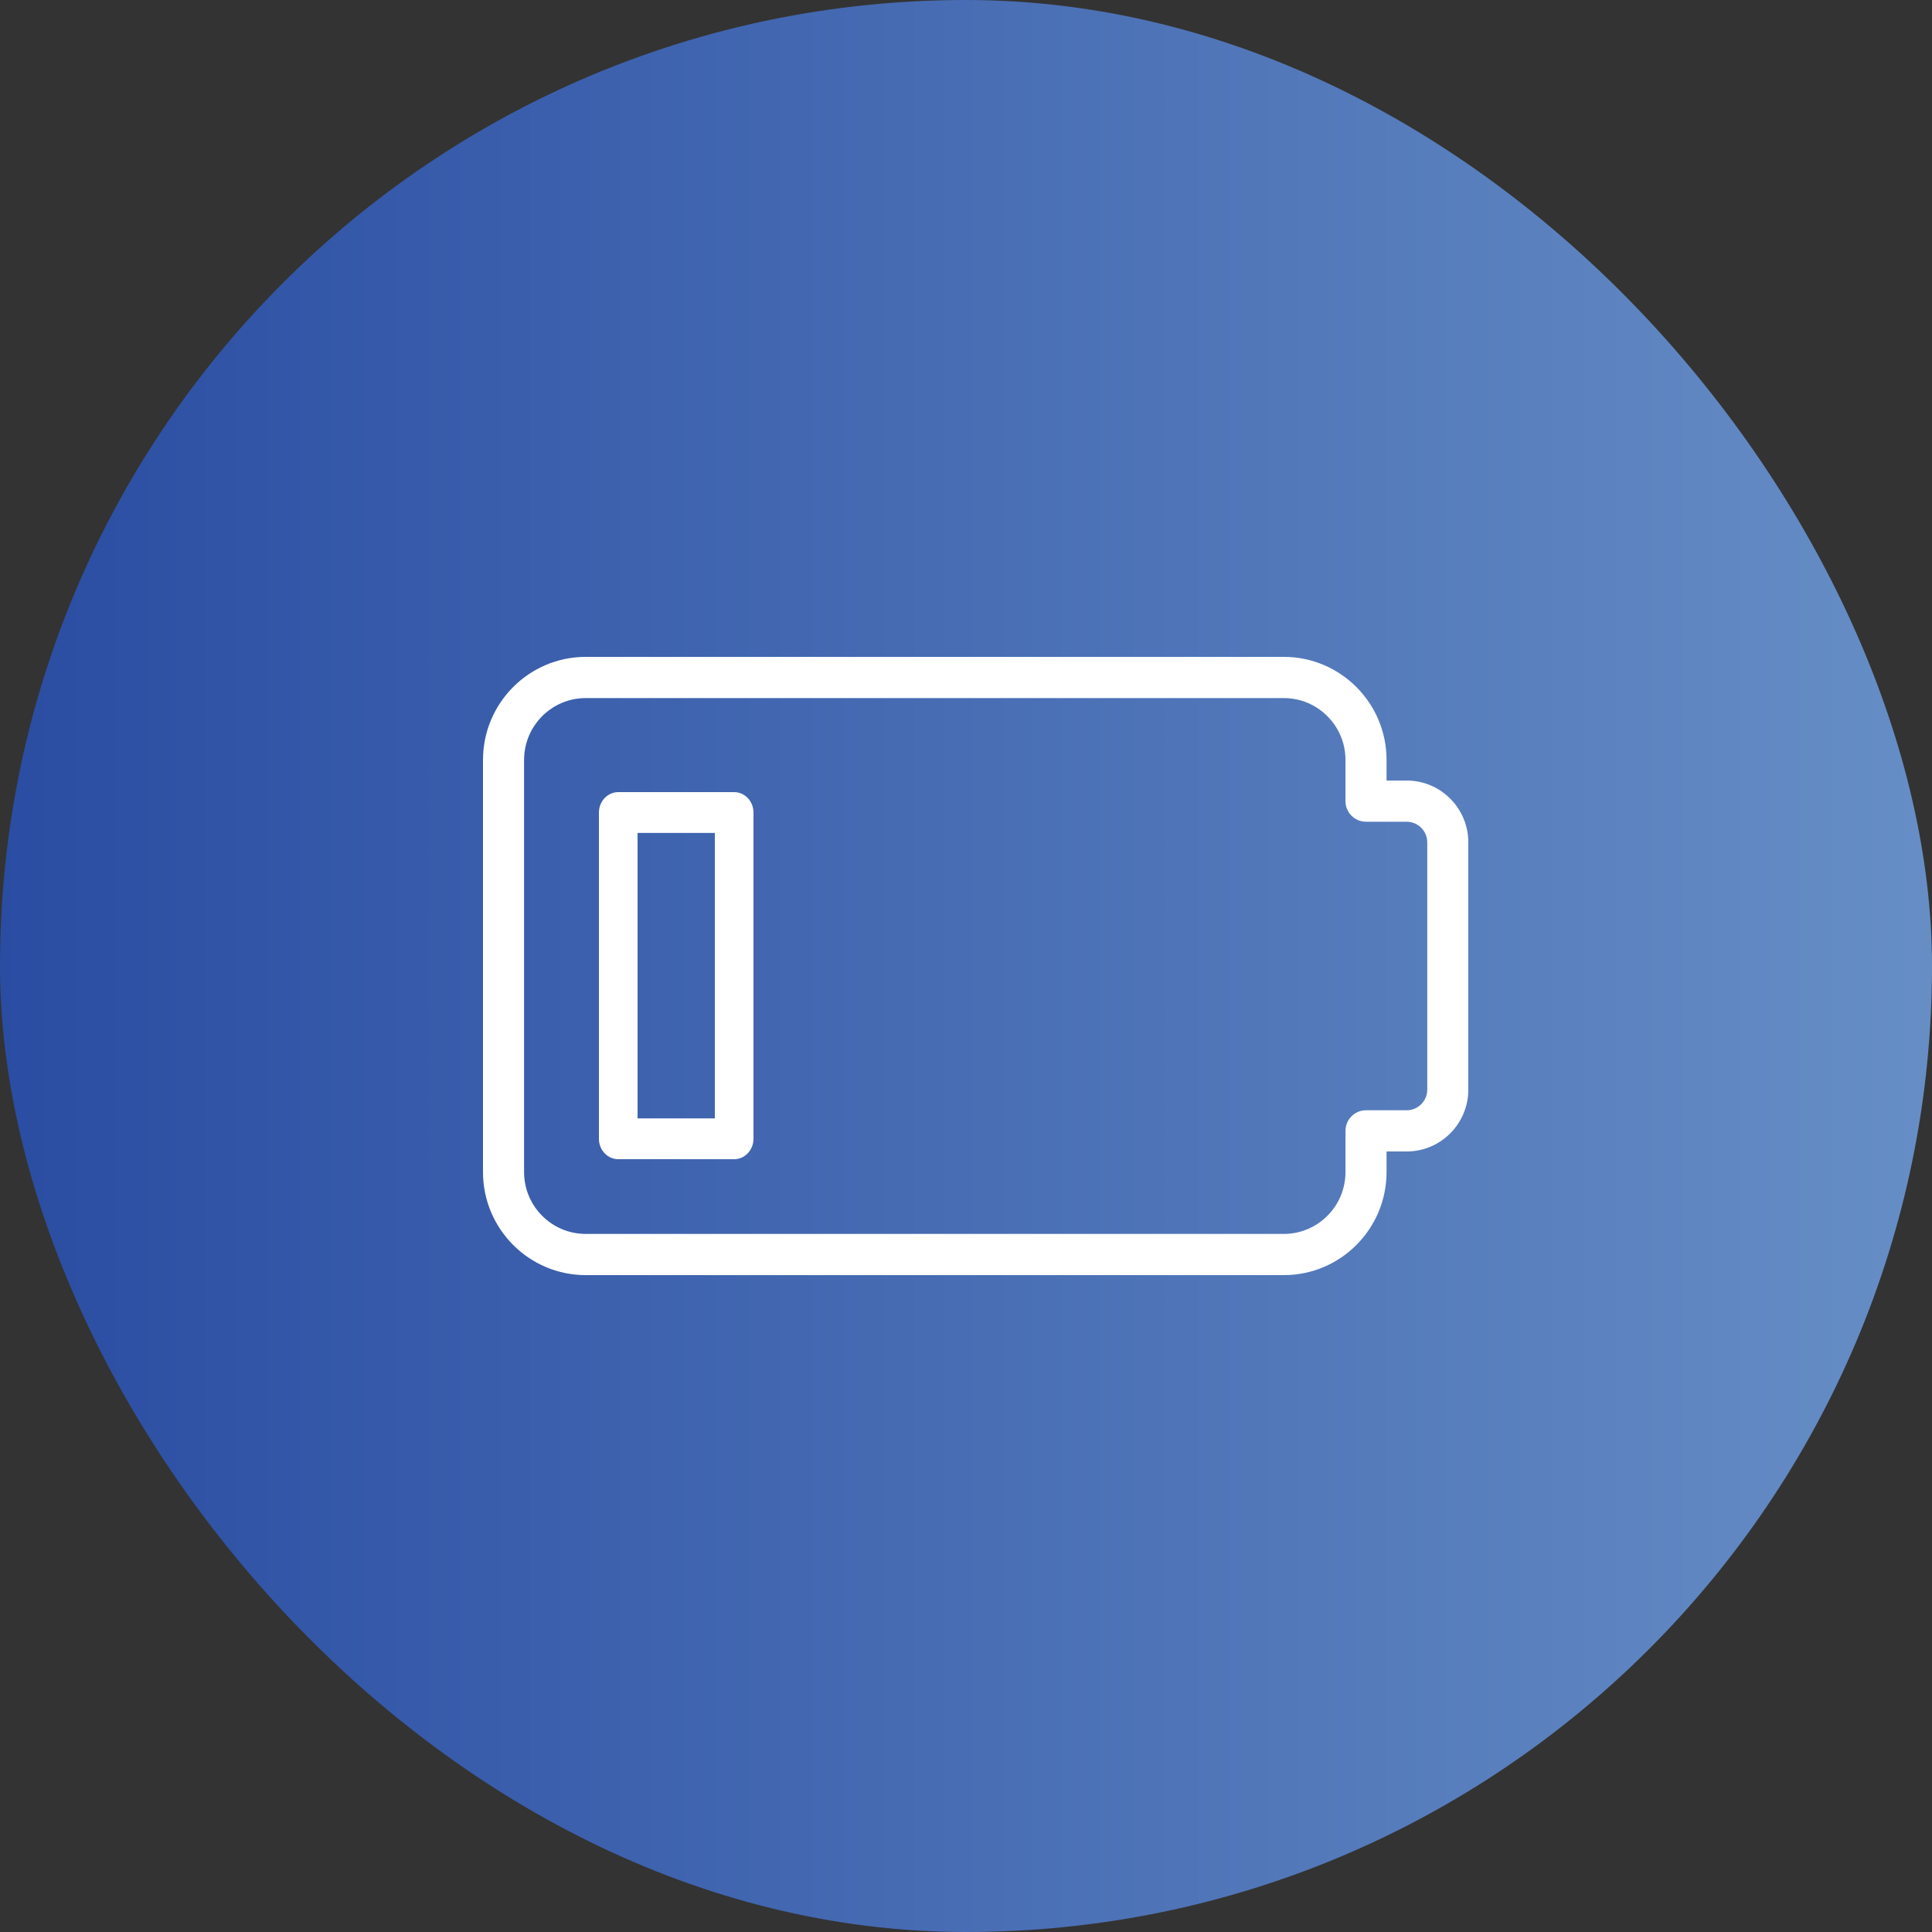
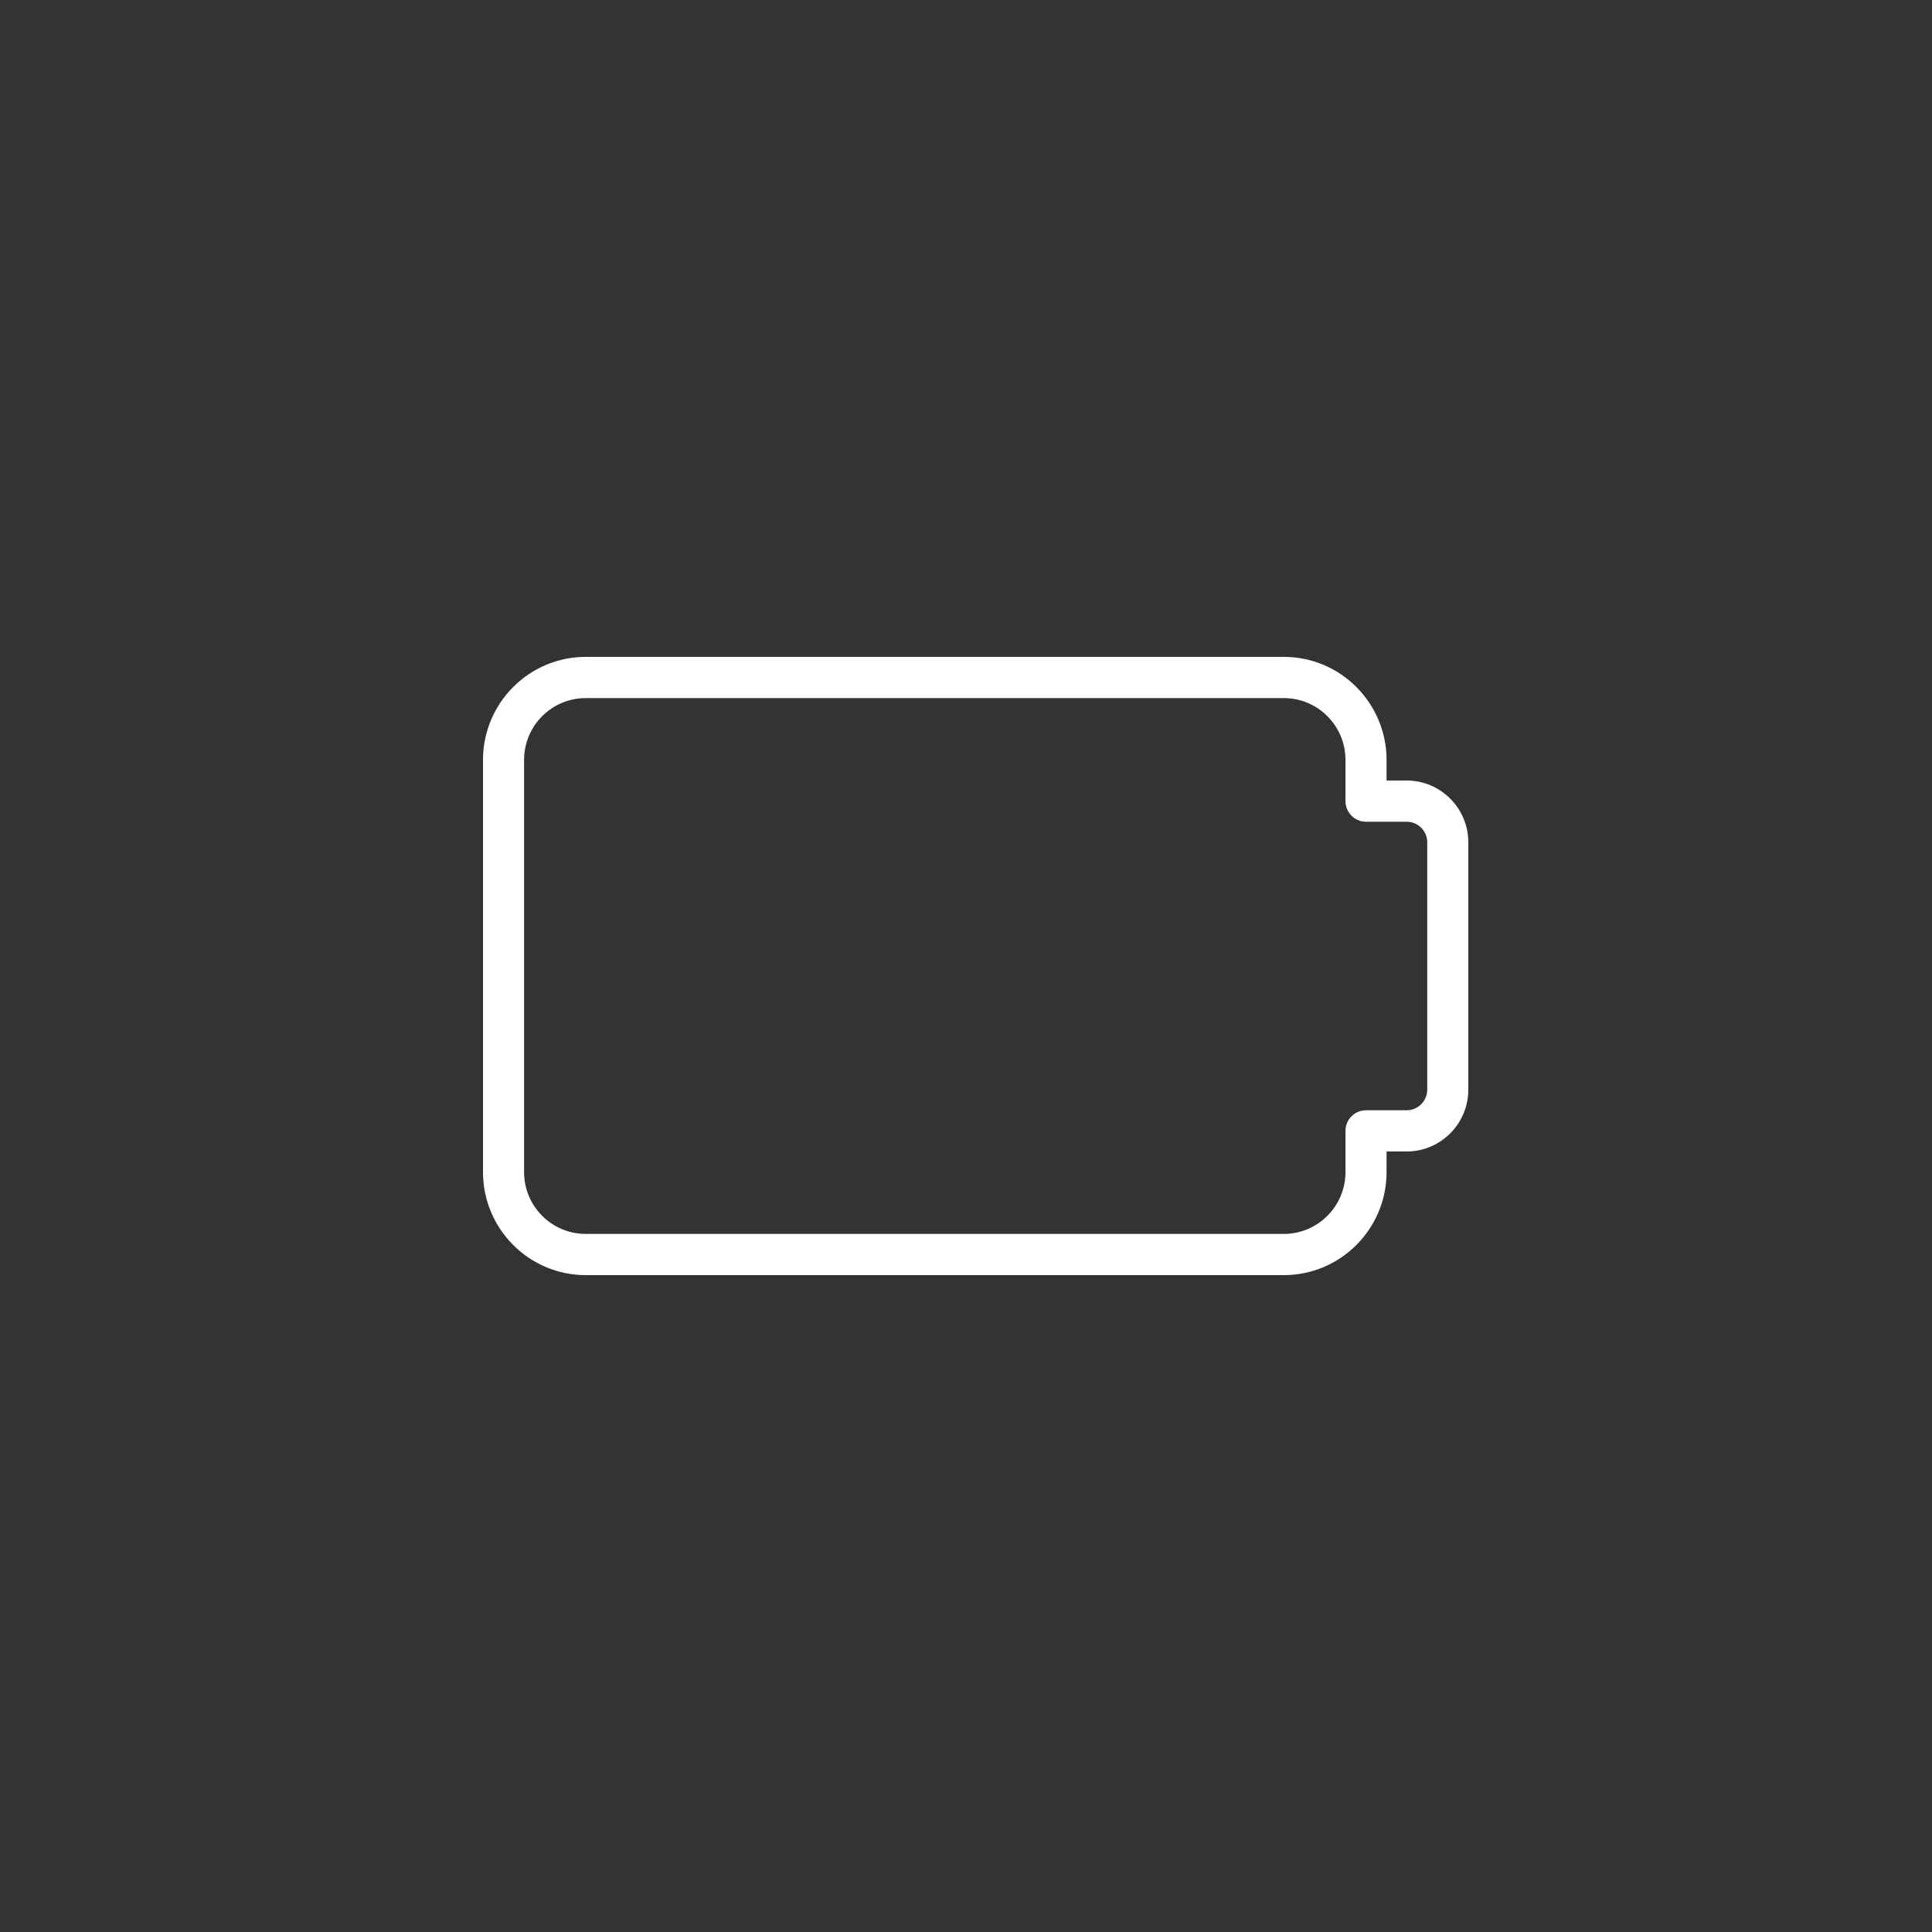
<svg xmlns="http://www.w3.org/2000/svg" width="100px" height="100px" viewBox="0 0 100 100">
  <rect x="0" y="0" width="100" height="100" fill="#333333" stroke="none" />
  <title>Group 20</title>
  <desc>Created with Sketch.</desc>
  <defs>
    <linearGradient x1="-6.461%" y1="50.968%" x2="107.201%" y2="50.968%" id="linearGradient-1">
      <stop stop-color="#2648A0" offset="0%" />
      <stop stop-color="#6B93C8" offset="100%" />
    </linearGradient>
  </defs>
  <g id="Page-1" stroke="none" stroke-width="1" fill="none" fill-rule="evenodd">
    <g id="Group-20">
-       <rect id="Rectangle-Copy-75" fill="url(#linearGradient-1)" x="0" y="0" width="100" height="100" rx="50" />
      <g id="001-low-battery-level" transform="translate(25, 34)" fill="#FFFFFF" fill-rule="nonzero">
        <path d="M41.453,32 L5.314,32 C2.383,32 0,29.606 0,26.667 L0,5.333 C0,2.394 2.383,0 5.314,0 L41.453,0 C44.385,0 46.768,2.394 46.768,5.333 L46.768,6.4 L47.811,6.4 C49.569,6.4 51,7.836 51,9.6 L51,22.4 C51,24.164 49.569,25.6 47.811,25.6 L46.768,25.6 L46.768,26.667 C46.768,29.606 44.385,32 41.453,32 Z M5.314,2.133 C3.556,2.133 2.126,3.569 2.126,5.333 L2.126,26.667 C2.126,28.431 3.556,29.867 5.314,29.867 L41.453,29.867 C43.211,29.867 44.642,28.431 44.642,26.667 L44.642,24.533 C44.642,23.945 45.118,23.467 45.705,23.467 L47.811,23.467 C48.396,23.467 48.874,22.989 48.874,22.4 L48.874,9.6 C48.874,9.011 48.396,8.533 47.811,8.533 L45.705,8.533 C45.118,8.533 44.642,8.055 44.642,7.467 L44.642,5.333 C44.642,3.569 43.211,2.133 41.453,2.133 L5.314,2.133 Z" id="Shape" />
-         <path d="M13,26 L7,26 C6.448,26 6,25.527 6,24.944 L6,8.056 C6,7.473 6.448,7 7,7 L13,7 C13.552,7 14,7.473 14,8.056 L14,24.944 C14,25.527 13.552,26 13,26 Z M8,23.889 L12,23.889 L12,9.111 L8,9.111 L8,23.889 Z" id="Shape" />
      </g>
    </g>
  </g>
</svg>